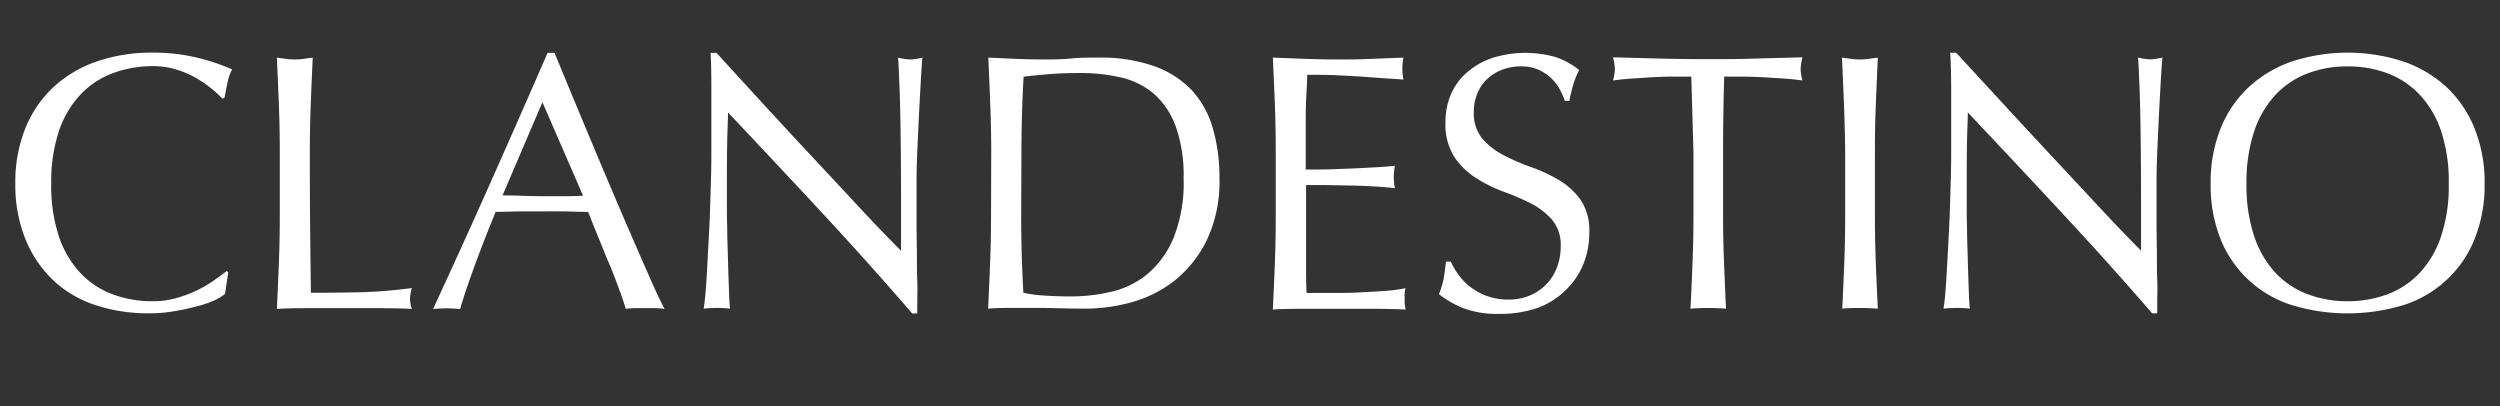
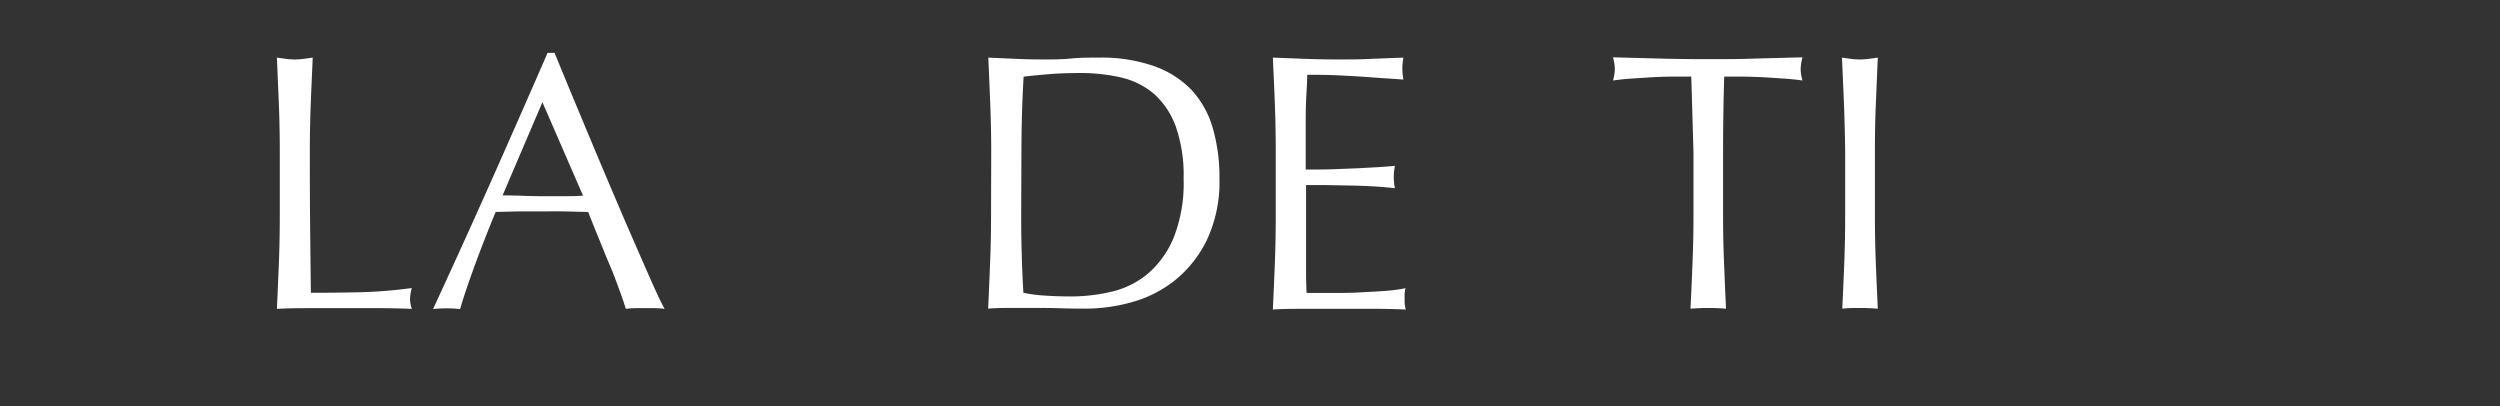
<svg xmlns="http://www.w3.org/2000/svg" id="icons" viewBox="0 0 422.18 68.59">
  <rect x="0" y="0" width="422.18" height="68.59" fill="#333333" stroke="none" />
  <defs>
    <style>.cls-1{fill:#fff;}</style>
  </defs>
-   <path class="cls-1" d="M36.23,50.71a17,17,0,0,1-2.91,1c-1.13.31-2.4.59-3.8.83a24.89,24.89,0,0,1-4.38.37,28.38,28.38,0,0,1-9-1.38A18.92,18.92,0,0,1,9,47.34a19.87,19.87,0,0,1-4.7-6.94A24.37,24.37,0,0,1,2.59,31a24.37,24.37,0,0,1,1.7-9.36,19.44,19.44,0,0,1,4.76-6.95,20.59,20.59,0,0,1,7.32-4.32,28.37,28.37,0,0,1,9.39-1.48,30.76,30.76,0,0,1,7.44.83,33.77,33.77,0,0,1,6,2,7.83,7.83,0,0,0-.8,2.34c-.21,1-.37,1.82-.5,2.47l-.37.13A13.38,13.38,0,0,0,35.76,15a18.87,18.87,0,0,0-2.59-1.79,16.17,16.17,0,0,0-3.34-1.45,13.43,13.43,0,0,0-4.07-.59A19.14,19.14,0,0,0,19,12.38,14.41,14.41,0,0,0,13.56,16a16.78,16.78,0,0,0-3.62,6.17A27.3,27.3,0,0,0,8.65,31,27.19,27.19,0,0,0,9.94,39.9a16.9,16.9,0,0,0,3.62,6.18A14.27,14.27,0,0,0,19,49.69a19.15,19.15,0,0,0,6.77,1.18,14.41,14.41,0,0,0,4.1-.56A21.29,21.29,0,0,0,33.32,49a19.68,19.68,0,0,0,2.84-1.67c.85-.59,1.56-1.12,2.14-1.57l.24.25L38,49.63A8,8,0,0,1,36.23,50.71Z" />
  <path class="cls-1" d="M47.1,17.73c-.11-2.62-.22-5.28-.34-8l1.54.21a10.62,10.62,0,0,0,1.48.1,10.66,10.66,0,0,0,1.49-.1l1.54-.21c-.12,2.72-.24,5.38-.34,8s-.15,5.28-.15,8q0,7.77.06,13.49t.12,10.22q4.39,0,8.4-.09a79.58,79.58,0,0,0,8.65-.71,7,7,0,0,0-.31,1.85,5.63,5.63,0,0,0,.31,1.67c-1.89-.08-3.79-.12-5.68-.12H52.47c-1.83,0-3.74,0-5.71.12q.18-3.82.34-7.78c.1-2.64.15-5.31.15-8V25.73Q47.25,21.65,47.1,17.73Z" />
  <path class="cls-1" d="M112.23,52.16a12,12,0,0,0-1.64-.12h-3.27a12,12,0,0,0-1.64.12c-.28-.95-.68-2.09-1.17-3.43s-1-2.73-1.64-4.2-1.2-2.94-1.82-4.44-1.19-2.94-1.73-4.3c-1.32,0-2.65-.07-4-.09s-2.72,0-4.08,0-2.53,0-3.77,0l-3.77.09C82.38,39,81.18,42.06,80.11,45s-1.87,5.3-2.41,7.19a21.82,21.82,0,0,0-4.57,0q5-10.8,9.76-21.49T92.47,8.93h1.17c1,2.38,2.06,5,3.21,7.75s2.33,5.59,3.52,8.43,2.39,5.66,3.58,8.46,2.32,5.4,3.37,7.81,2,4.57,2.84,6.46S111.69,51.17,112.23,52.16ZM84.87,33q1.6,0,3.33.06c1.16.05,2.27.07,3.34.07s2.3,0,3.46,0,2.3,0,3.46-.09L91.6,17.26Z" />
-   <path class="cls-1" d="M139,36.13q-8-8.61-16.06-17.14c0,1.16-.09,2.7-.13,4.63s-.06,4.58-.06,7.91q0,1.3,0,3.21t.06,4c0,1.4.06,2.82.1,4.26s.08,2.78.12,4,.08,2.31.12,3.24.09,1.55.13,1.88a18.07,18.07,0,0,0-2.17-.12,20.15,20.15,0,0,0-2.28.12c.08-.41.17-1.17.28-2.28s.19-2.44.28-4,.17-3.22.27-5,.19-3.62.25-5.44.11-3.58.16-5.31.06-3.27.06-4.63q0-5.93,0-10.19T120,8.93h1Q124.71,13,129,17.67t8.52,9.2c2.82,3,5.5,5.89,8,8.58s4.75,5,6.64,6.89v-8.4q0-6.48-.09-12.63t-.4-11.58a9.18,9.18,0,0,0,2.1.31,9.09,9.09,0,0,0,2-.31c-.09.9-.18,2.26-.28,4.07s-.21,3.75-.31,5.81-.2,4.08-.28,6.05-.12,3.57-.12,4.76v3.71q0,2.1,0,4.38l.06,4.6c0,1.55,0,3,.06,4.33s0,2.5,0,3.49v2h-.86Q147,44.76,139,36.13Z" />
  <path class="cls-1" d="M167.39,25.73q0-4.08-.16-8c-.1-2.62-.21-5.28-.33-8l4.66.21c1.54.07,3.1.1,4.66.1s3.12,0,4.67-.16,3.09-.15,4.66-.15a26.89,26.89,0,0,1,9.29,1.42,16.36,16.36,0,0,1,6.34,4,16,16,0,0,1,3.61,6.43,29.69,29.69,0,0,1,1.14,8.55,23,23,0,0,1-2.13,10.41,19.91,19.91,0,0,1-5.43,6.83,20.39,20.39,0,0,1-7.29,3.67,29.18,29.18,0,0,1-7.63,1.08q-2.1,0-4.14-.06T175.17,52H171c-1.36,0-2.74,0-4.13.12q.18-3.82.33-7.78c.11-2.64.16-5.31.16-8Zm5.06,10.62q0,6.67.37,13.09a23,23,0,0,0,3.53.47c1.48.1,3,.15,4.57.15a29.7,29.7,0,0,0,6.79-.8,14.83,14.83,0,0,0,6.08-3,16.05,16.05,0,0,0,4.39-6.08,25,25,0,0,0,1.7-10,24.84,24.84,0,0,0-1.33-8.83,13.58,13.58,0,0,0-3.64-5.47,13.1,13.1,0,0,0-5.53-2.78,30.37,30.37,0,0,0-7-.77c-1.86,0-3.59.06-5.19.19s-3.05.27-4.33.43q-.18,3-.27,6.21t-.1,6.58Z" />
  <path class="cls-1" d="M215.29,17.63c-.1-2.63-.22-5.27-.34-7.9l5.53.21c1.83.07,3.67.1,5.53.1s3.68,0,5.49-.1l5.5-.21a9.6,9.6,0,0,0,0,3.7l-3.61-.24-3.46-.25c-1.22-.08-2.55-.15-4-.22s-3.17-.09-5.18-.09c0,1.32-.1,2.58-.16,3.77s-.09,2.55-.09,4.08,0,3.17,0,4.69,0,2.68,0,3.46c1.81,0,3.44,0,4.88-.06s2.76-.1,4-.16l3.31-.18c1-.06,2-.14,2.87-.22a10.08,10.08,0,0,0-.19,1.92,9.76,9.76,0,0,0,.19,1.85c-1.07-.12-2.32-.23-3.74-.31s-2.84-.13-4.26-.15l-4-.07-3,0c0,.37,0,.78,0,1.21s0,1,0,1.63v6.12c0,2.35,0,4.28,0,5.81s.05,2.67.09,3.45H225c1.56,0,3.09,0,4.6-.09s2.92-.14,4.26-.25a26.58,26.58,0,0,0,3.49-.46,4,4,0,0,0-.15,1c0,.35,0,.67,0,1a5.83,5.83,0,0,0,.19,1.6c-1.85-.08-3.7-.12-5.53-.12H220.57c-1.85,0-3.73,0-5.62.12.12-2.63.24-5.26.34-7.87s.15-5.28.15-8V25.66Q215.44,21.6,215.29,17.63Z" />
-   <path class="cls-1" d="M246.3,46.39a10.18,10.18,0,0,0,2,2.07A10.66,10.66,0,0,0,251.15,50a10.38,10.38,0,0,0,3.58.59,9.17,9.17,0,0,0,3.67-.71,8.52,8.52,0,0,0,2.78-1.92,8.35,8.35,0,0,0,1.76-2.84,9.82,9.82,0,0,0,.62-3.49,6.62,6.62,0,0,0-1.45-4.51,12,12,0,0,0-3.61-2.78,43.73,43.73,0,0,0-4.67-2A24.09,24.09,0,0,1,249.17,30a12.33,12.33,0,0,1-3.61-3.55,10.28,10.28,0,0,1-1.46-5.81,11.71,11.71,0,0,1,.93-4.73,10.24,10.24,0,0,1,2.69-3.67A12.67,12.67,0,0,1,252,9.79a18.72,18.72,0,0,1,10.68-.16,12.87,12.87,0,0,1,4,2.2,13.66,13.66,0,0,0-.93,2.22c-.24.78-.49,1.77-.74,3h-.74a16.11,16.11,0,0,0-.83-1.89A7.39,7.39,0,0,0,262,13.25a7.83,7.83,0,0,0-2.14-1.45,6.85,6.85,0,0,0-3-.59,8.85,8.85,0,0,0-3.18.56,7.55,7.55,0,0,0-2.53,1.57,6.94,6.94,0,0,0-1.67,2.44,8.06,8.06,0,0,0-.59,3.09,6.75,6.75,0,0,0,1.45,4.57A12.36,12.36,0,0,0,254,26.25a36.15,36.15,0,0,0,4.66,2,26.58,26.58,0,0,1,4.66,2.19,12,12,0,0,1,3.62,3.34,9.24,9.24,0,0,1,1.45,5.43,14.26,14.26,0,0,1-1,5.38,12.54,12.54,0,0,1-3,4.41A13.11,13.11,0,0,1,259.64,52a19,19,0,0,1-6.39,1A16.11,16.11,0,0,1,247,52a17,17,0,0,1-4-2.32,15.35,15.35,0,0,0,.78-2.56c.14-.77.27-1.74.4-2.94H245A12.54,12.54,0,0,0,246.3,46.39Z" />
  <path class="cls-1" d="M285.61,12.94l-3.36,0c-1.18,0-2.35.06-3.53.12l-3.39.22c-1.09.08-2.07.19-2.94.31a7.32,7.32,0,0,0,.31-2,8.26,8.26,0,0,0-.31-1.91l8,.21c2.6.07,5.25.1,8,.1s5.37,0,8-.1l8-.21a8.36,8.36,0,0,0-.31,2,7.16,7.16,0,0,0,.31,1.91c-.87-.12-1.85-.23-2.94-.31l-3.4-.22c-1.17-.06-2.34-.1-3.52-.12l-3.36,0q-.19,6.36-.19,12.79V36.35c0,2.72.05,5.39.16,8s.21,5.23.34,7.78q-1.42-.12-3-.12t-3,.12q.19-3.82.34-7.78c.11-2.64.16-5.31.16-8V25.73Q285.8,19.3,285.61,12.94Z" />
  <path class="cls-1" d="M311.4,17.73c-.1-2.62-.22-5.28-.34-8l1.54.21a10.66,10.66,0,0,0,1.49.1,10.62,10.62,0,0,0,1.48-.1l1.54-.21c-.12,2.72-.23,5.38-.34,8s-.15,5.28-.15,8V36.35c0,2.72.05,5.39.15,8s.22,5.23.34,7.78c-.95-.08-1.95-.12-3-.12s-2.08,0-3,.12c.12-2.55.24-5.14.34-7.78s.15-5.31.15-8V25.73Q311.55,21.65,311.4,17.73Z" />
-   <path class="cls-1" d="M348.37,36.13q-8-8.61-16.06-17.14c0,1.16-.09,2.7-.13,4.63s-.06,4.58-.06,7.91q0,1.3,0,3.21t.06,4c0,1.4.06,2.82.1,4.26s.08,2.78.12,4,.08,2.31.12,3.24.09,1.55.13,1.88a18,18,0,0,0-2.16-.12,20.2,20.2,0,0,0-2.29.12c.08-.41.18-1.17.28-2.28s.19-2.44.28-4,.17-3.22.27-5,.19-3.62.25-5.44.11-3.58.16-5.31.06-3.27.06-4.63q0-5.93,0-10.19c0-2.84-.08-5-.16-6.36h1q3.76,4.07,8.06,8.74t8.53,9.2c2.82,3,5.49,5.89,8,8.58s4.74,5,6.63,6.89v-8.4q0-6.48-.09-12.63t-.4-11.58a9.18,9.18,0,0,0,2.1.31,9,9,0,0,0,2-.31c-.09.9-.18,2.26-.28,4.07s-.21,3.75-.31,5.81-.2,4.08-.28,6.05-.12,3.57-.12,4.76v3.71q0,2.1,0,4.38l.06,4.6c0,1.55,0,3,.06,4.33s0,2.5,0,3.49v2h-.86Q356.39,44.76,348.37,36.13Z" />
-   <path class="cls-1" d="M373.32,31a24.37,24.37,0,0,1,1.7-9.36,19.44,19.44,0,0,1,4.76-6.95,20.46,20.46,0,0,1,7.31-4.32,30.34,30.34,0,0,1,18.72,0,20.59,20.59,0,0,1,7.32,4.32,19.57,19.57,0,0,1,4.76,7A24.37,24.37,0,0,1,419.58,31a24.37,24.37,0,0,1-1.69,9.36,19.13,19.13,0,0,1-12.08,11.18,32.43,32.43,0,0,1-18.72,0A19.15,19.15,0,0,1,375,40.4,24.37,24.37,0,0,1,373.32,31Zm40.21,0a27,27,0,0,0-1.3-8.87A16.62,16.62,0,0,0,408.62,16a14.48,14.48,0,0,0-5.43-3.62,19.14,19.14,0,0,0-6.77-1.17,18.91,18.91,0,0,0-6.7,1.17A14.52,14.52,0,0,0,384.28,16a16.9,16.9,0,0,0-3.61,6.17,27.28,27.28,0,0,0-1.3,8.87,27.18,27.18,0,0,0,1.3,8.86,17,17,0,0,0,3.61,6.18,14.38,14.38,0,0,0,5.44,3.61,18.92,18.92,0,0,0,6.7,1.18,19.15,19.15,0,0,0,6.77-1.18,14.34,14.34,0,0,0,5.43-3.61,16.75,16.75,0,0,0,3.61-6.18A26.91,26.91,0,0,0,413.53,31Z" />
</svg>